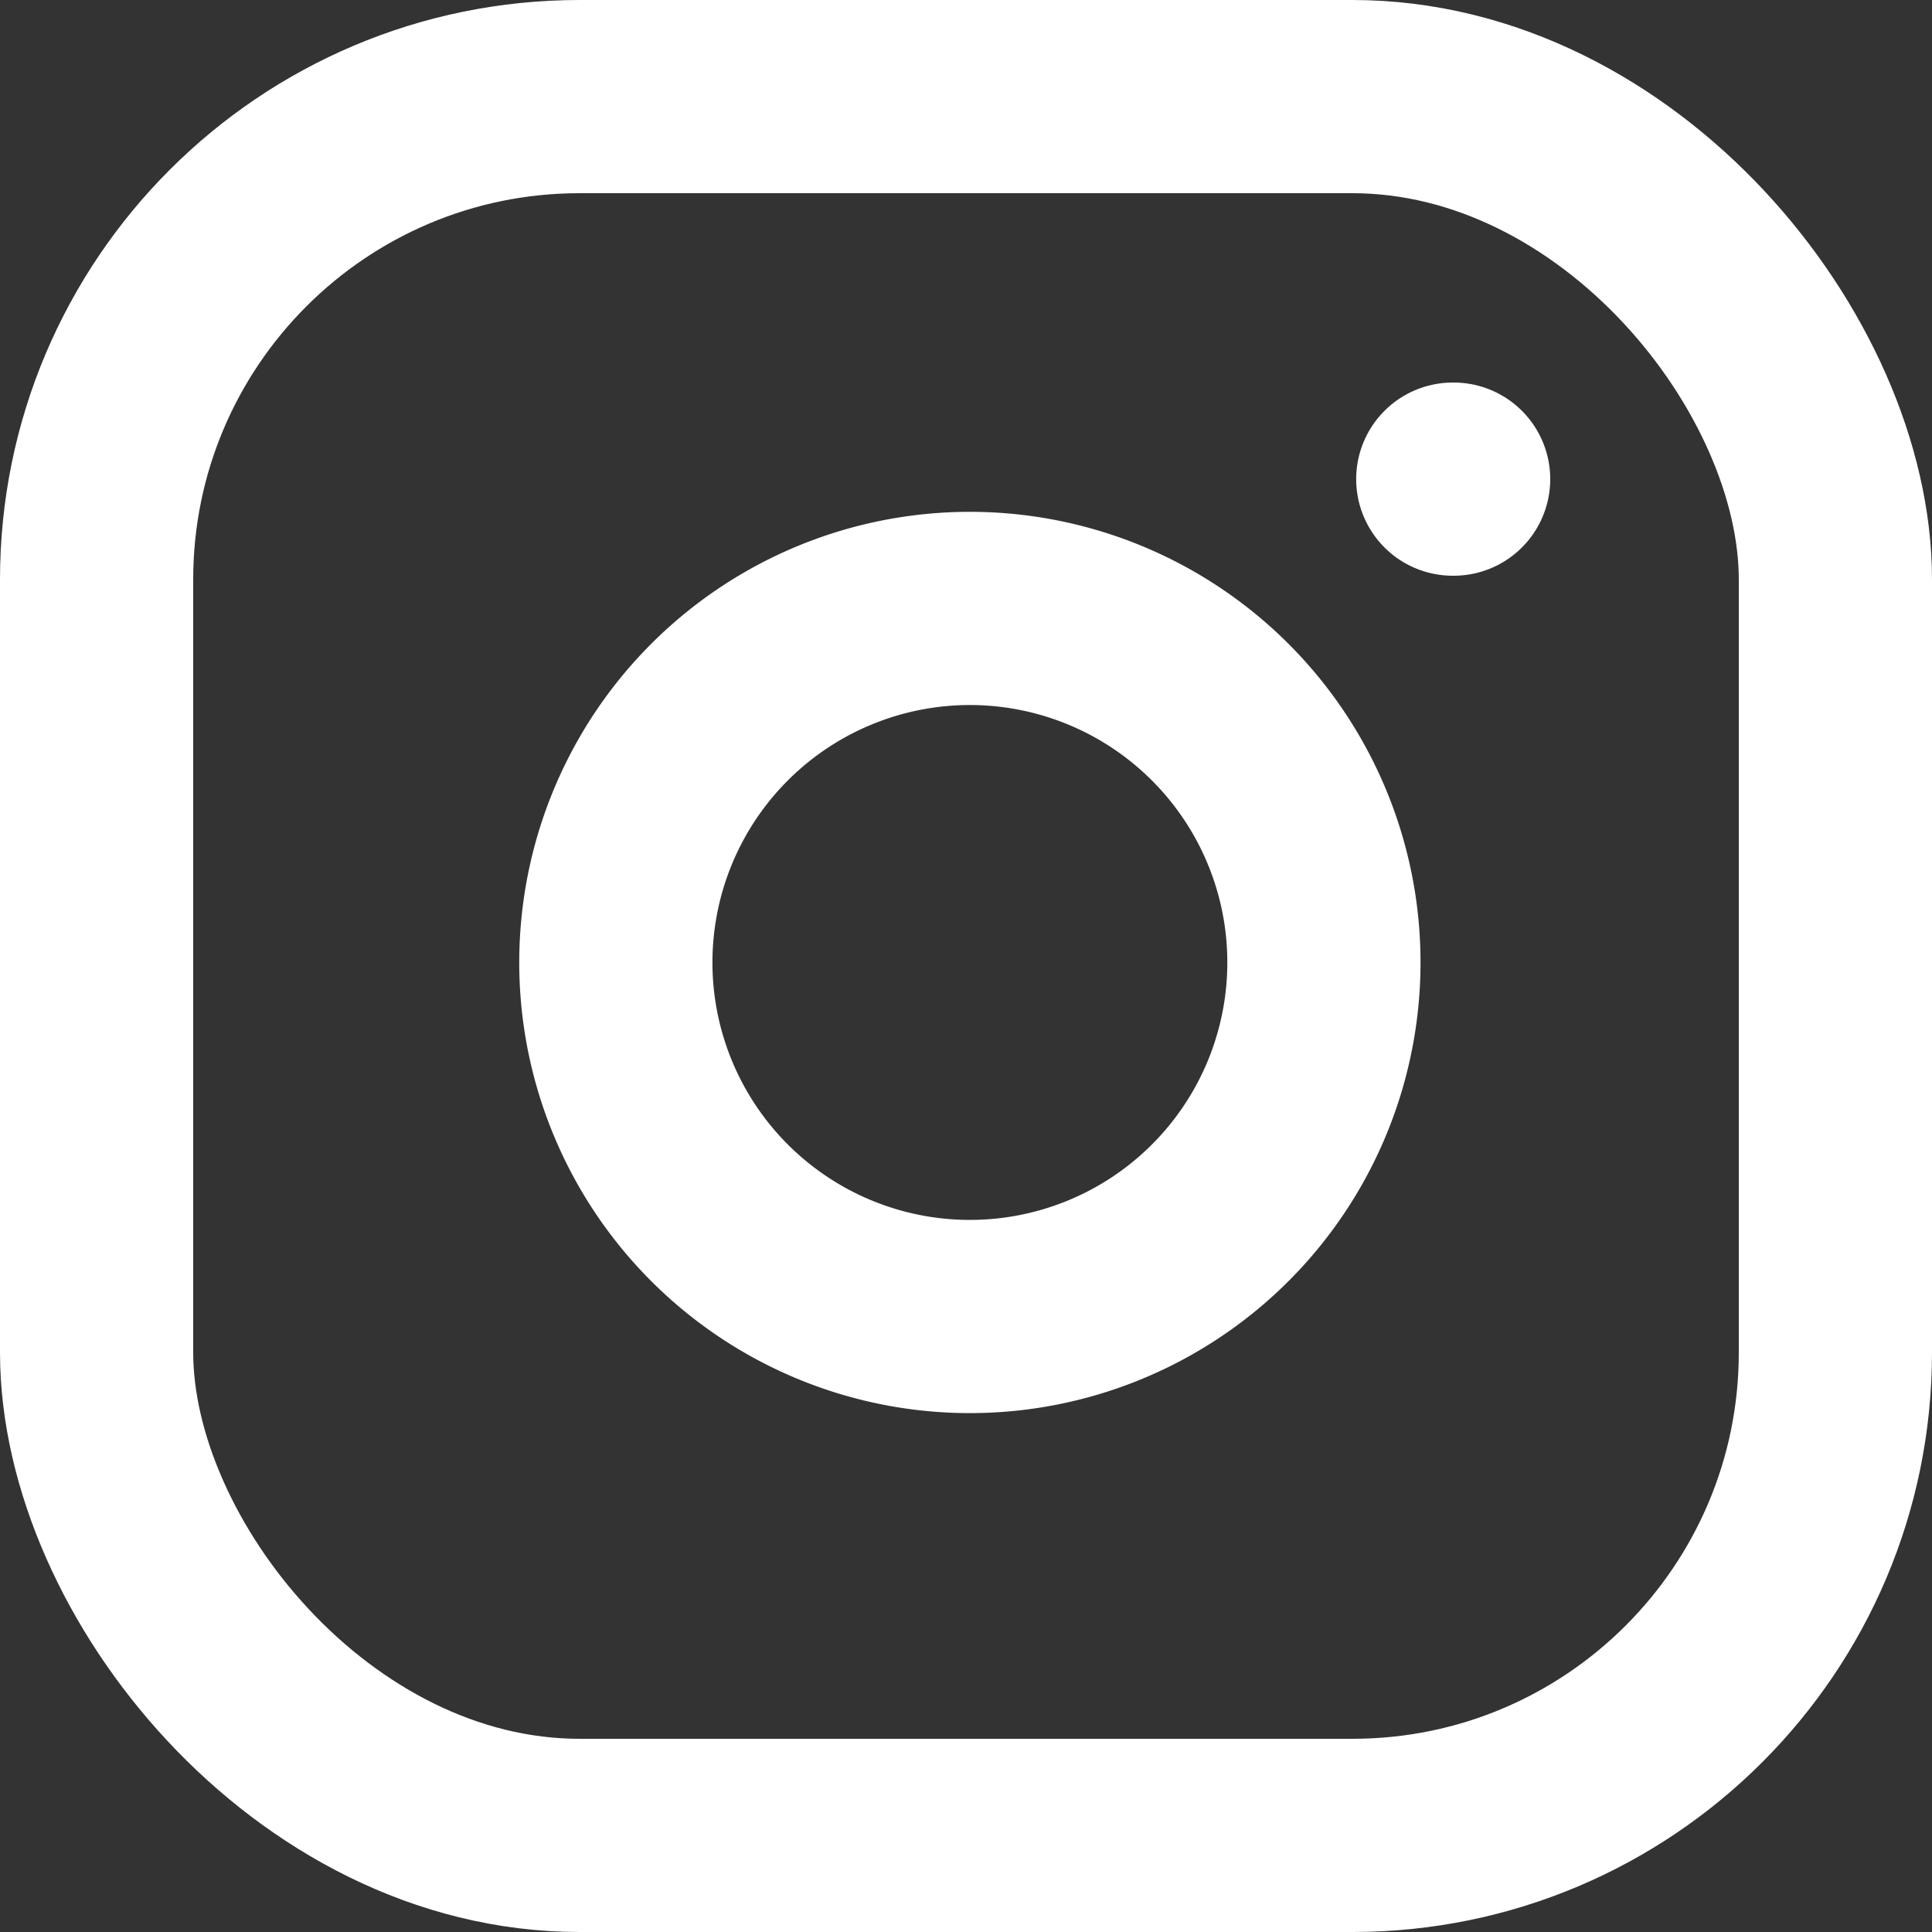
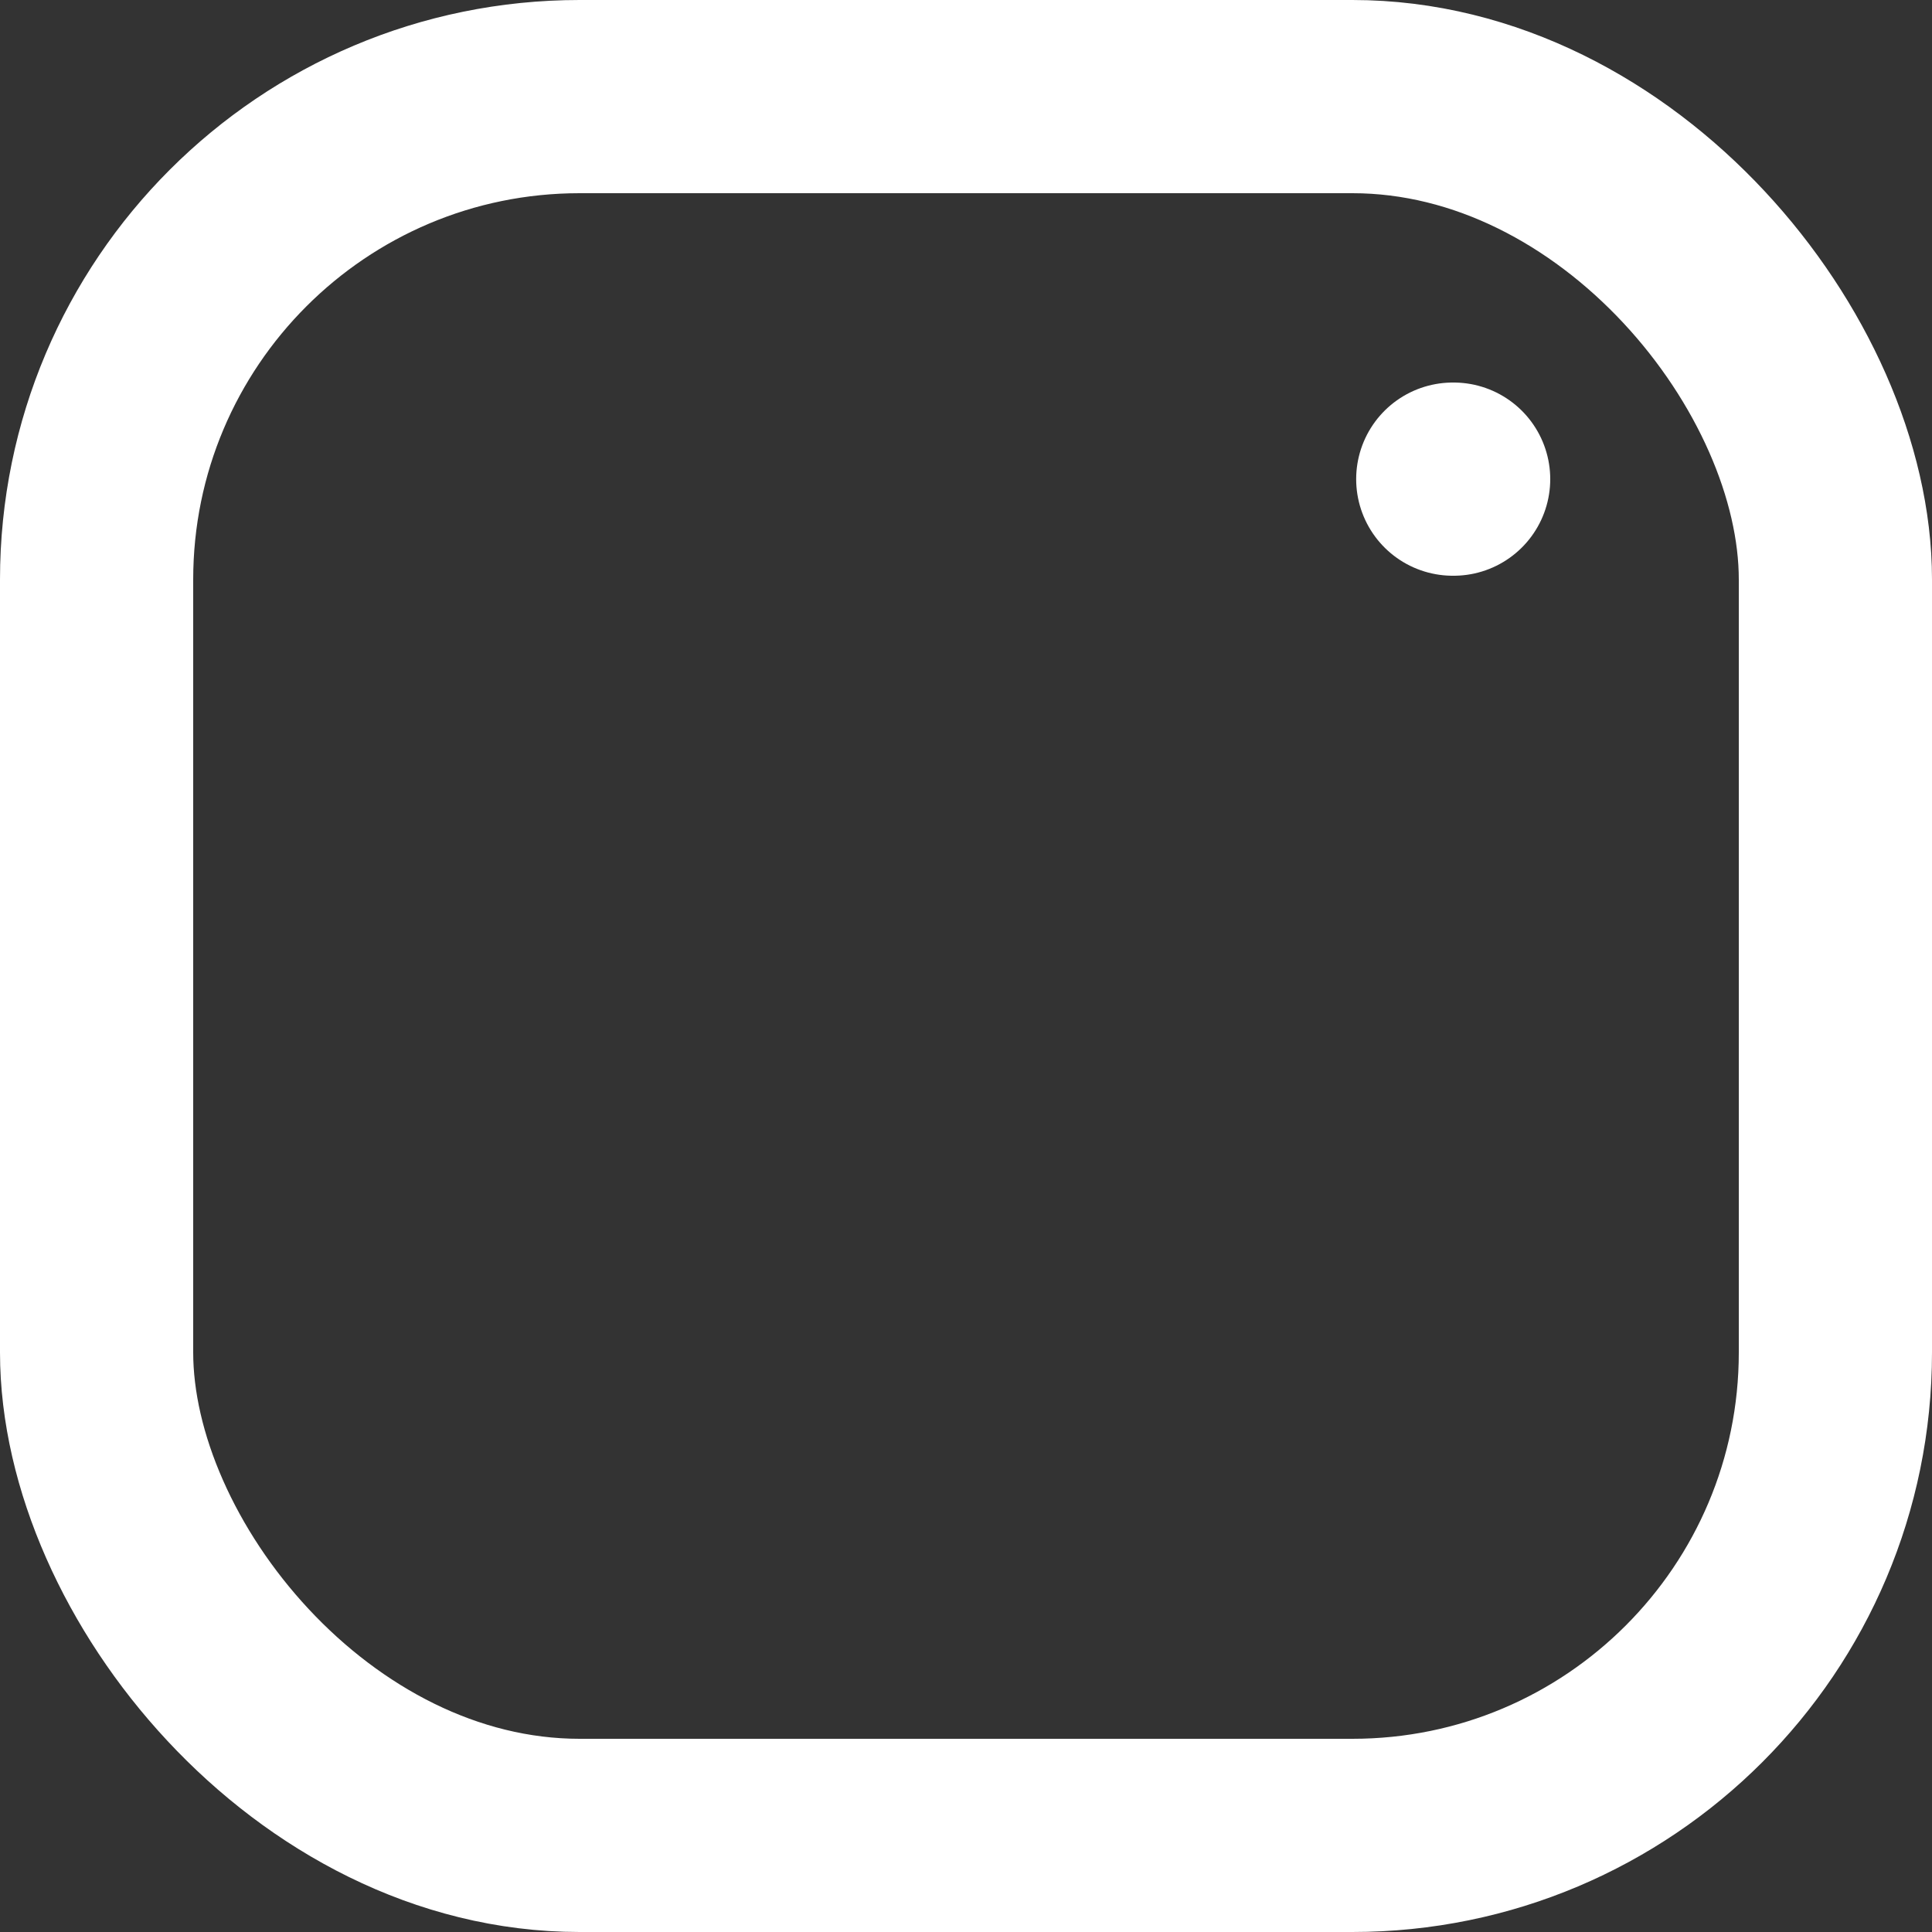
<svg xmlns="http://www.w3.org/2000/svg" width="20" height="20" viewBox="0 0 20 20">
  <rect x="0" y="0" width="20" height="20" fill="#333333" stroke="none" />
  <g id="Icon" transform="translate(0.837 0.837)">
-     <rect id="Area" width="18" height="18" transform="translate(0.163 0.163)" fill="#fcfcfc" opacity="0" />
    <g id="Icon-2" data-name="Icon" transform="translate(0 0)">
      <rect id="_0be8051a-44cf-4952-9979-8d84554b4bd0" data-name="0be8051a-44cf-4952-9979-8d84554b4bd0" width="18" height="18" rx="5" transform="translate(0.163 0.163)" fill="none" stroke="#fff" stroke-linecap="round" stroke-linejoin="round" stroke-width="2" />
-       <path id="a71dba21-b150-446c-8c2f-409eccb70c9b" d="M15.334,11.084A3.665,3.665,0,1,1,12.246,8,3.666,3.666,0,0,1,15.334,11.084Z" transform="translate(-2.506 -2.499)" fill="none" stroke="#fff" stroke-linecap="round" stroke-linejoin="round" stroke-width="2" />
+       <path id="a71dba21-b150-446c-8c2f-409eccb70c9b" d="M15.334,11.084Z" transform="translate(-2.506 -2.499)" fill="none" stroke="#fff" stroke-linecap="round" stroke-linejoin="round" stroke-width="2" />
      <line id="f1000543-c54d-4f27-8acd-edb4315df604" x2="0.009" transform="translate(14.202 4.123)" fill="none" stroke="#fff" stroke-linecap="round" stroke-linejoin="round" stroke-width="2" />
    </g>
  </g>
</svg>